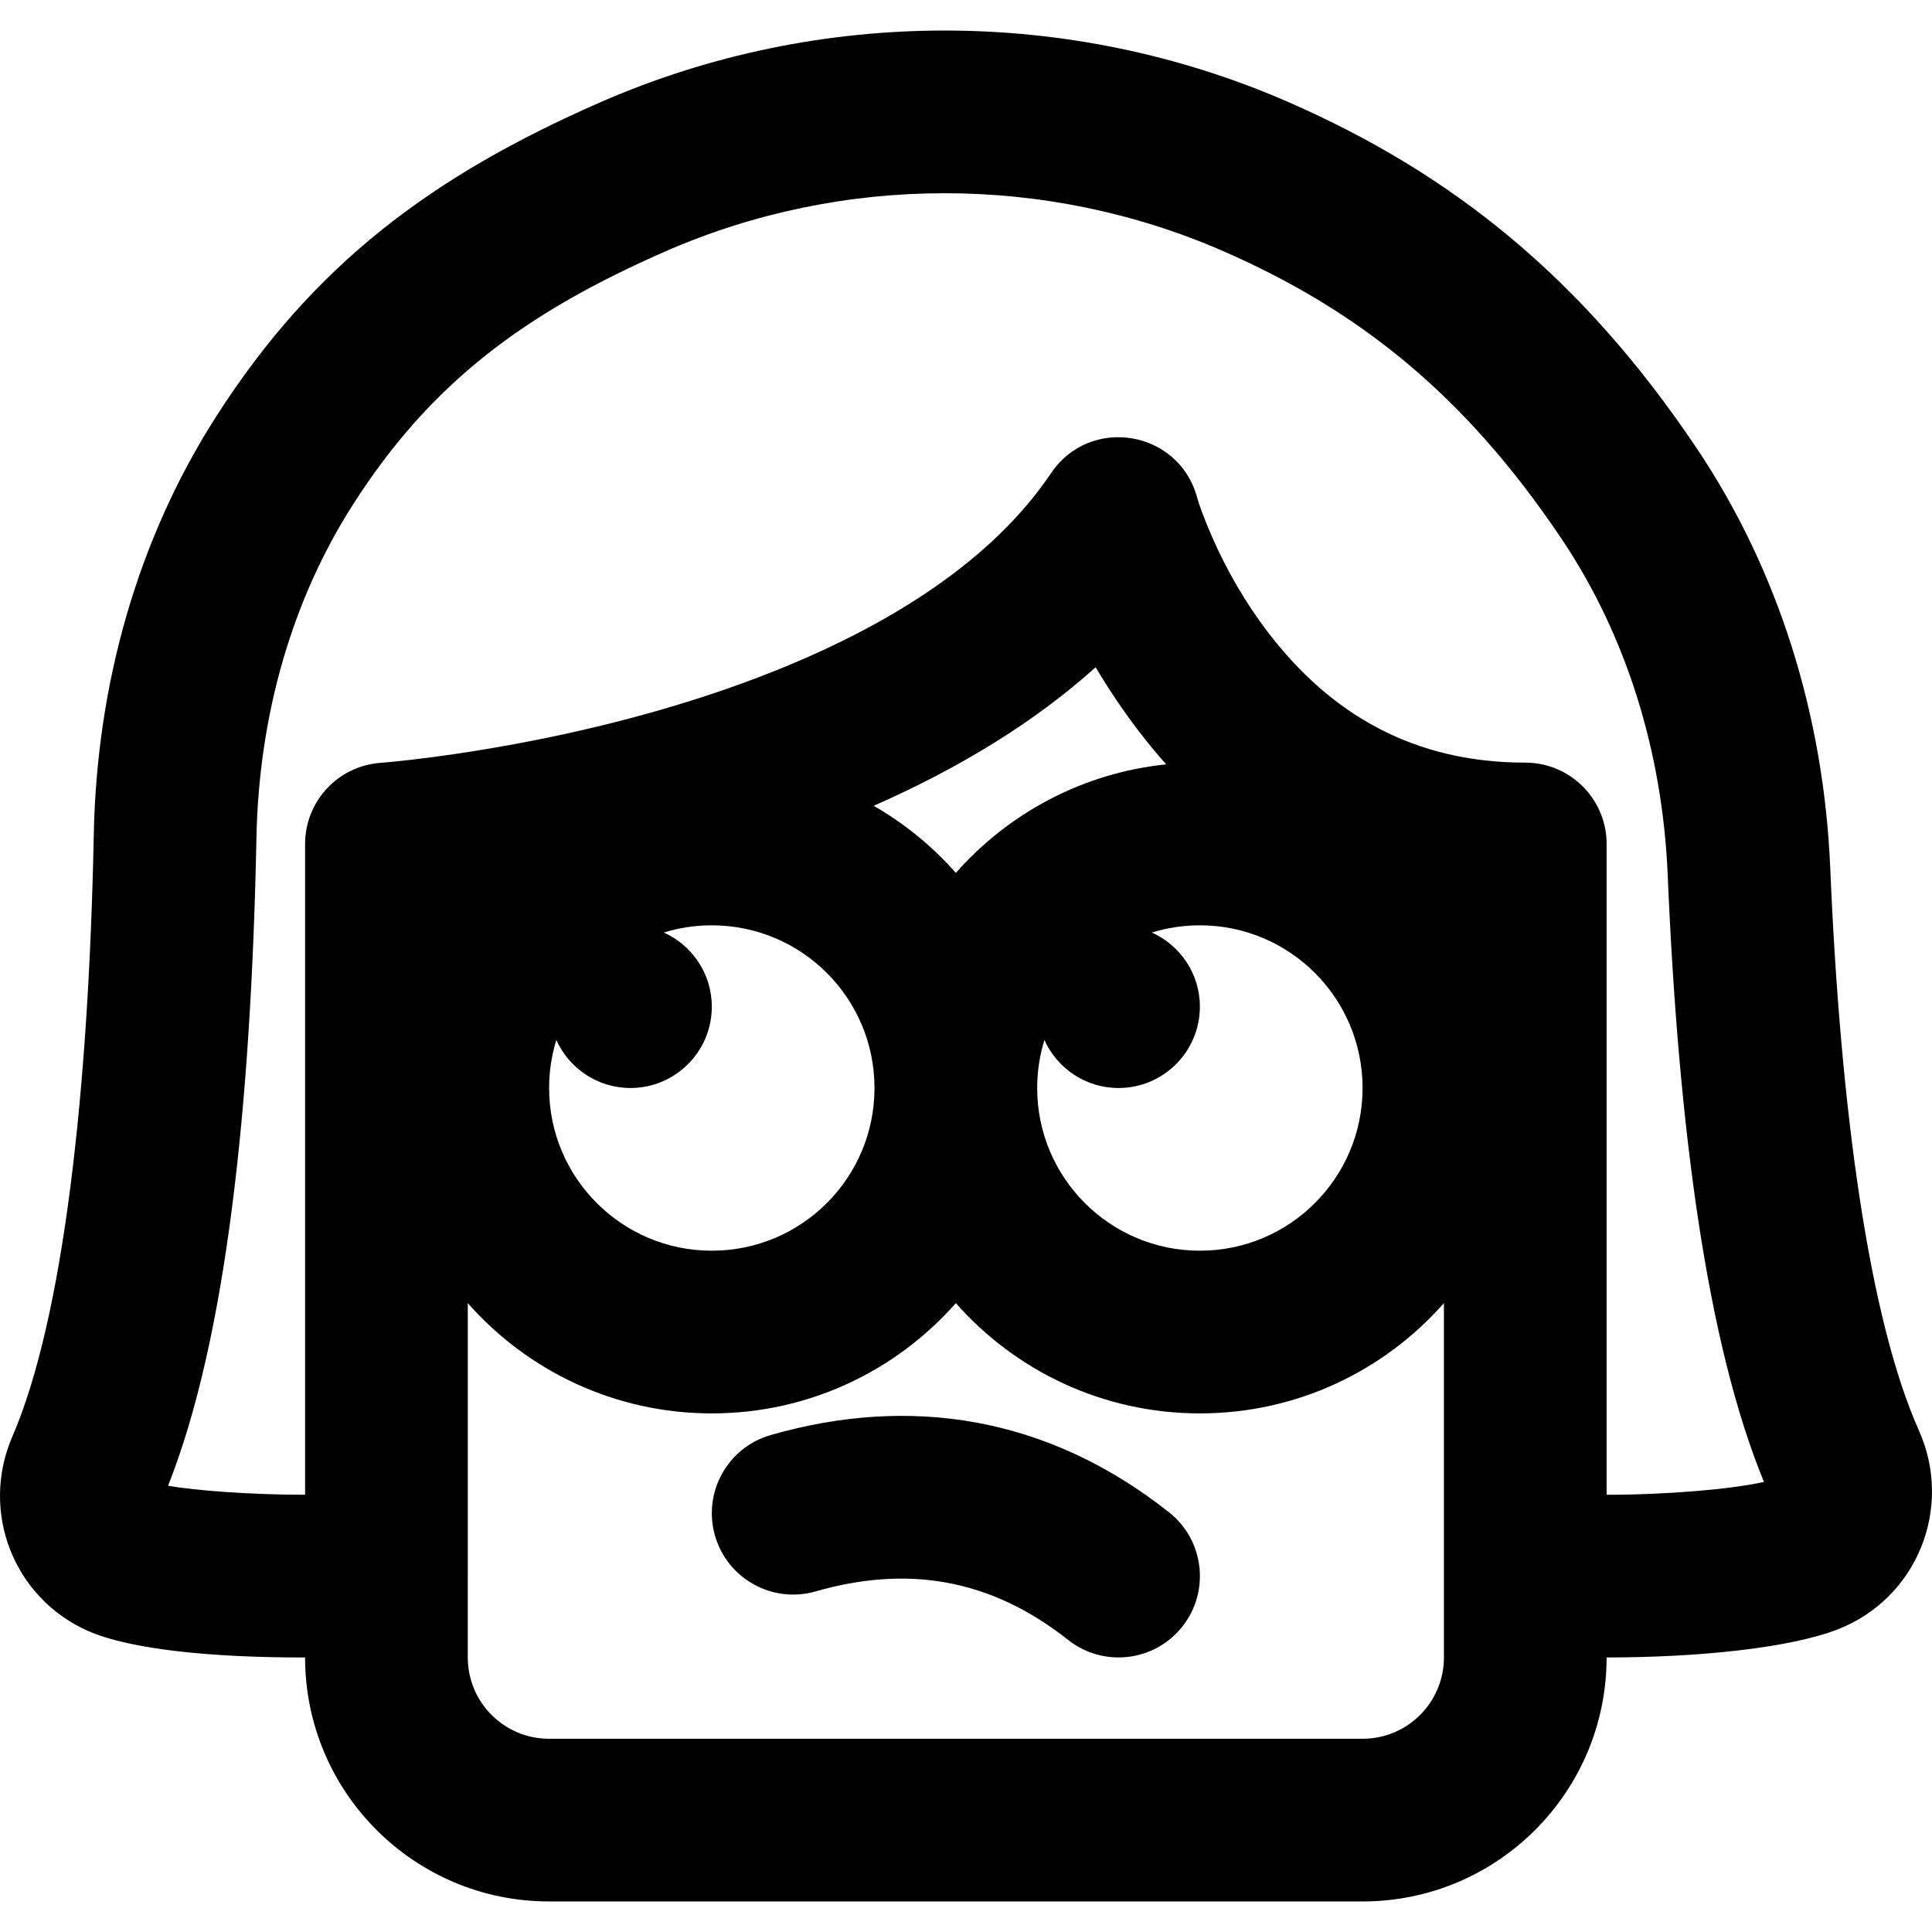
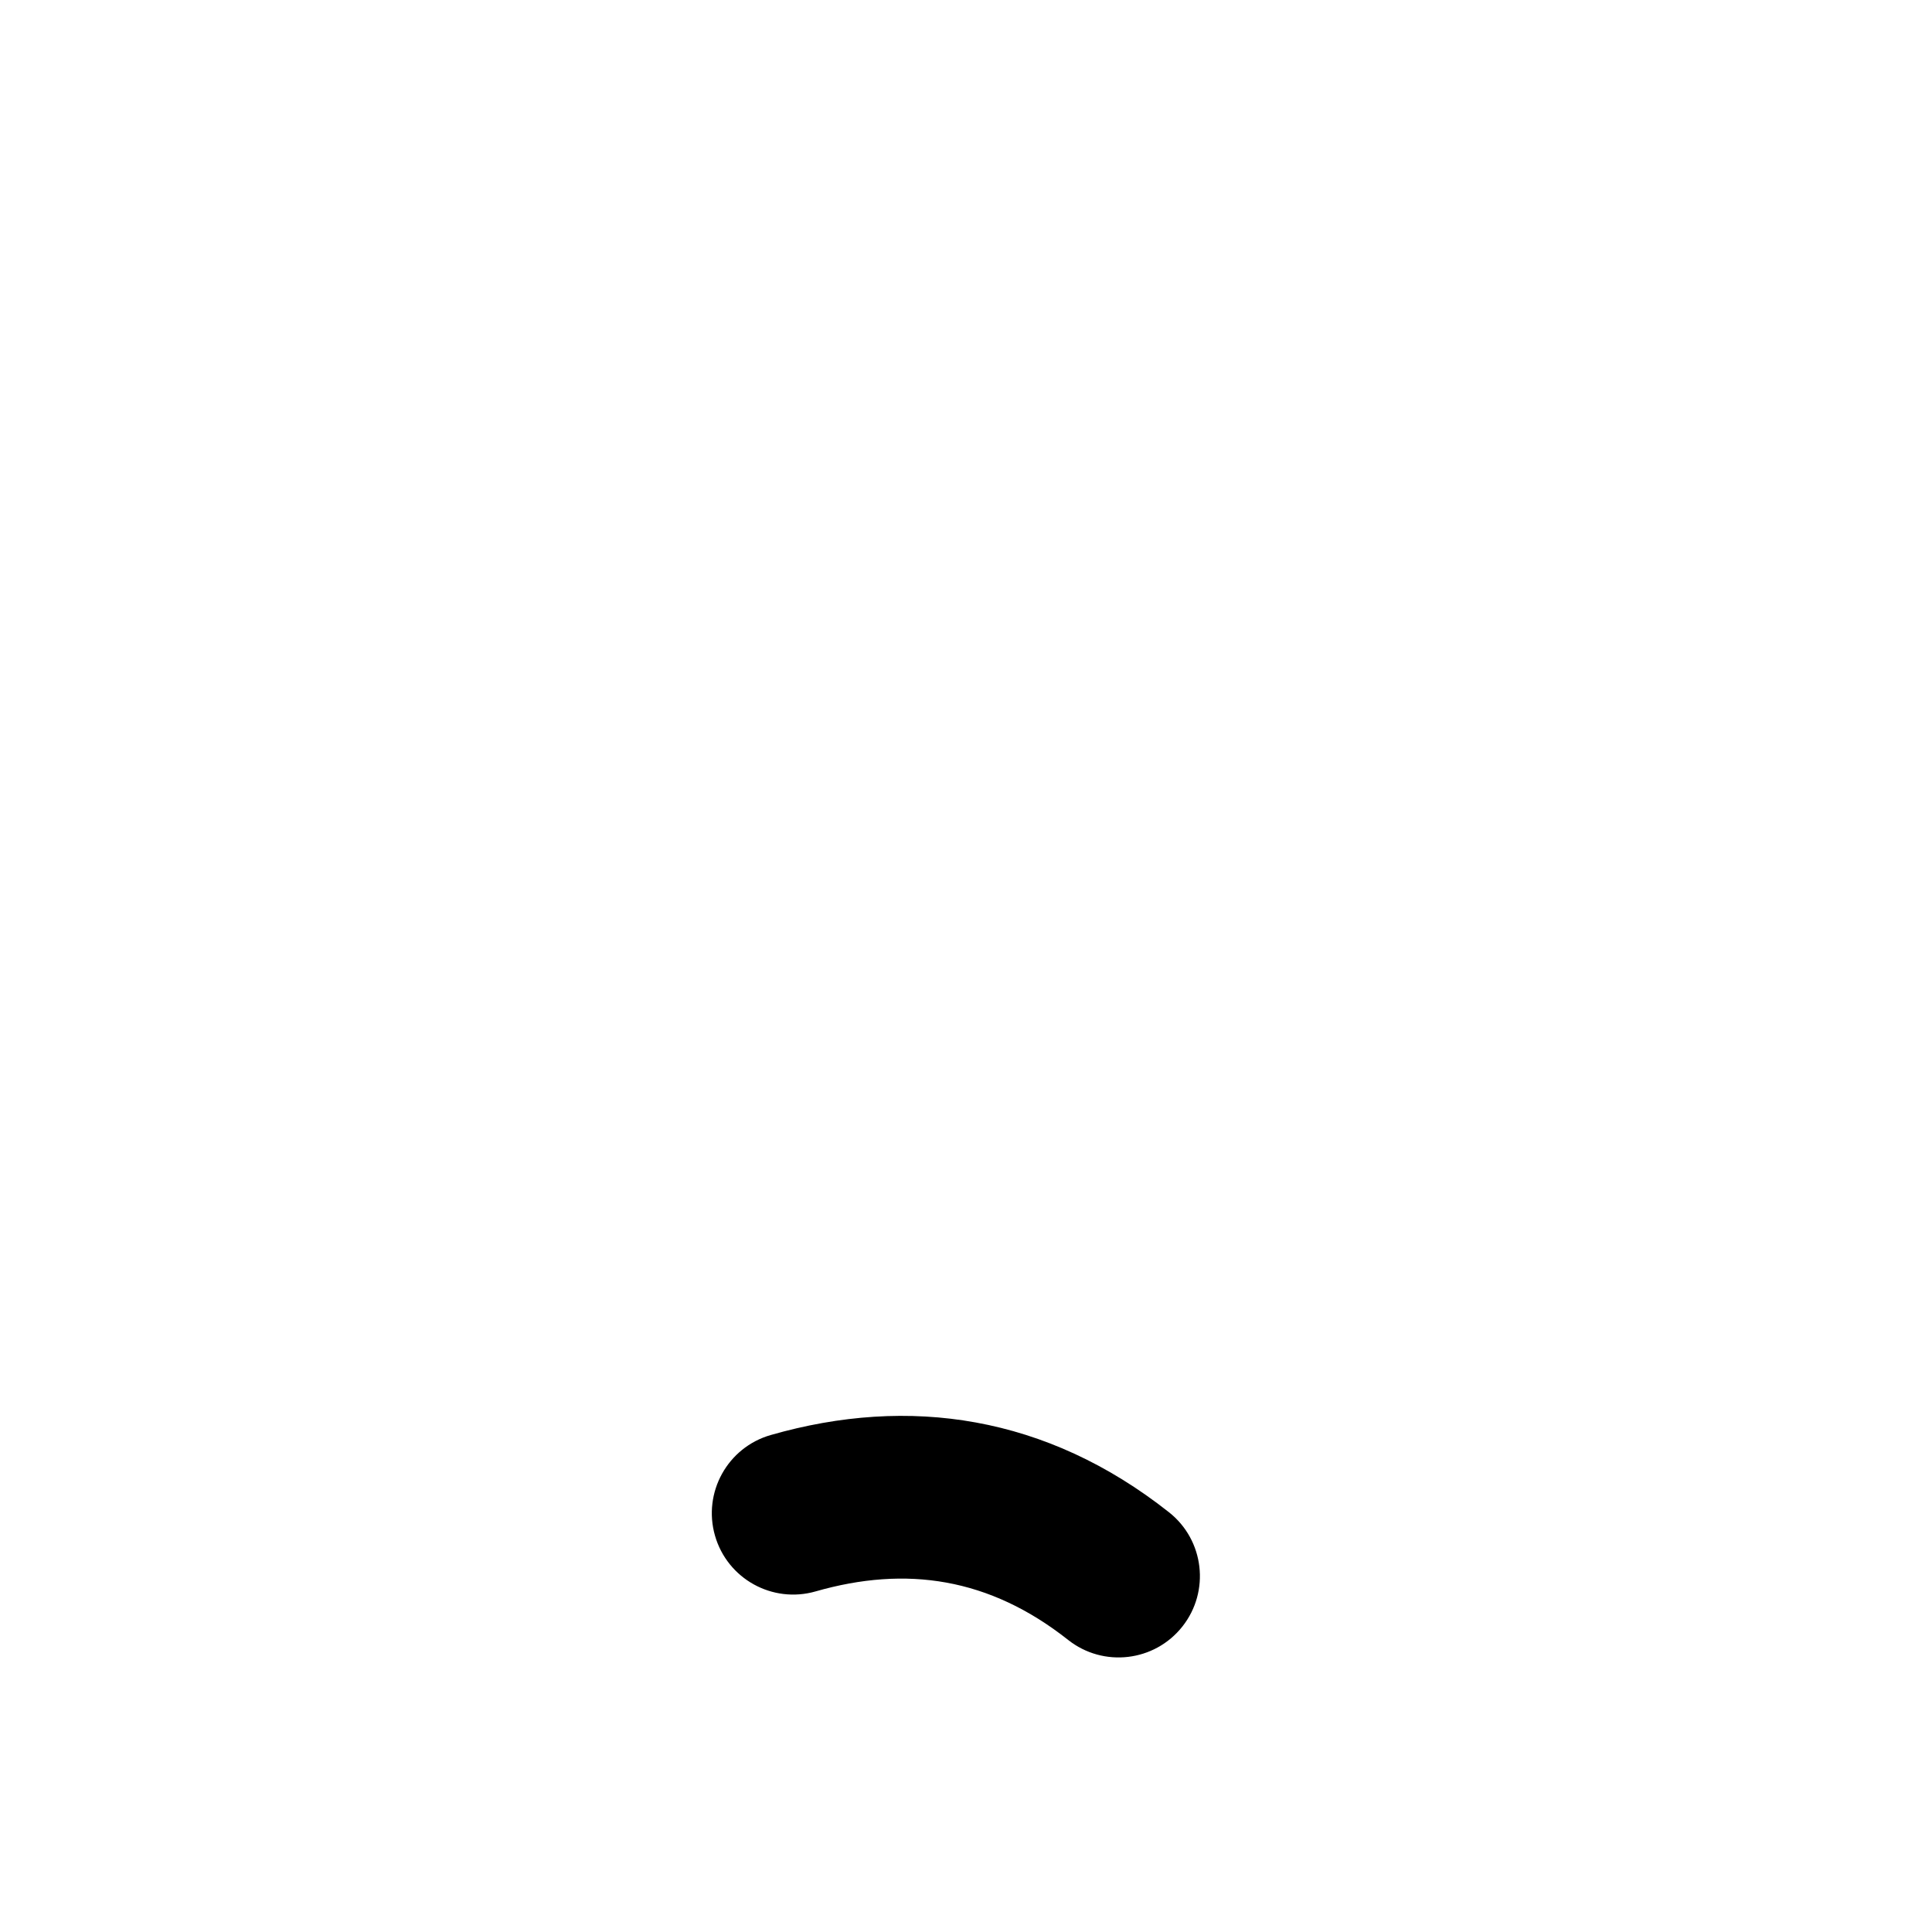
<svg xmlns="http://www.w3.org/2000/svg" fill="#000000" height="800px" width="800px" version="1.1" id="Layer_1" viewBox="0 0 506.68 506.68" xml:space="preserve">
  <g>
    <g>
      <g>
        <path d="M306.576,396.602c-32.077-25.345-68.109-30.674-104.438-20.259c-11.326,3.247-17.875,15.06-14.629,26.386     c3.247,11.326,15.06,17.875,26.386,14.629c23.778-6.816,45.581-3.592,66.229,12.722c9.245,7.304,22.66,5.732,29.965-3.513     S315.82,403.907,306.576,396.602z" />
-         <path d="M503.276,375.227c-13.139-29.45-20.608-84.123-23.282-147.567c-1.696-40.049-13.587-78.18-35.028-110.109     c-30.152-44.944-64.401-72.096-106.989-90.742c-57.32-25.064-123.185-25.064-180.495-0.004     C113.469,46.075,82.292,69.199,56.642,109.31c-20.442,31.94-31.271,69.88-32.05,109.592     c-1.342,67.464-7.966,126.89-21.377,157.903c-8.452,19.596,0.307,42.253,19.834,50.905c11.358,5.027,33.443,6.97,55.917,6.97     h1.043c0.006,35.35,28.648,63.989,64,63.989h213.333c35.352,0,63.994-28.639,64-63.989h0.002c23.854,0,47.933-2.445,60.582-7.355     C502.709,419.25,512.321,395.531,503.276,375.227z M145.9,272.746c3.343,7.416,10.786,12.591,19.443,12.591     c11.776,0,21.333-9.557,21.333-21.333c0-8.658-5.175-16.1-12.591-19.443c3.98-1.227,8.208-1.89,12.591-1.89     c23.567,0,42.667,19.099,42.667,42.667s-19.099,42.667-42.667,42.667s-42.667-19.099-42.667-42.667     C144.01,280.954,144.673,276.726,145.9,272.746z M229.136,211.327c22.612-9.964,42.243-21.972,58.21-36.342     c3.208,5.438,6.928,11.031,11.206,16.637c2.338,3.064,4.77,6.008,7.289,8.837c-21.916,2.255-41.357,12.813-55.163,28.464     C244.524,221.947,237.251,215.993,229.136,211.327z M273.9,272.746c3.343,7.416,10.786,12.591,19.443,12.591     c11.776,0,21.333-9.557,21.333-21.333c0-8.658-5.175-16.1-12.591-19.443c3.98-1.227,8.208-1.89,12.591-1.89     c23.567,0,42.667,19.099,42.667,42.667s-19.099,42.667-42.667,42.667s-42.667-19.099-42.667-42.667     C272.01,280.954,272.673,276.726,273.9,272.746z M357.344,456.004H144.01c-11.791,0-21.333-9.542-21.333-21.333v-21.28     c0-0.014,0.002-0.028,0.002-0.042v-71.593c15.636,17.723,38.503,28.916,63.998,28.916c25.496,0,48.364-11.193,64-28.918     c15.636,17.725,38.504,28.918,64,28.918s48.364-11.193,64-28.918v92.918C378.677,446.462,369.135,456.004,357.344,456.004z      M421.346,392.014V221.348c0-1.474-0.15-2.914-0.435-4.304c-1.987-9.724-10.589-17.04-20.901-17.04     c-29.157,0-50.973-12.56-67.541-34.274c-6.014-7.883-10.869-16.426-14.608-24.957c-2.192-5.002-3.475-8.714-3.953-10.445     c-4.851-17.576-28.088-21.36-38.265-6.232c-14.993,22.287-41.683,40.21-77.003,53.628c-21.545,8.185-44.85,14.164-68.187,18.231     c-8.184,1.427-15.77,2.509-22.546,3.292c-3.982,0.46-6.747,0.715-8.085,0.81c-11.163,0.798-19.812,10.087-19.812,21.279v170.677     c-13.895,0-28.723-1.086-35.936-2.369c15.196-38.267,21.773-99.3,23.177-169.9c0.629-32.08,9.266-62.337,25.333-87.442     c20.451-31.981,45.067-50.239,82.002-66.411c46.403-20.29,99.876-20.29,146.288,0.004c35.457,15.525,63.265,37.569,88.666,75.432     c16.94,25.226,26.454,55.735,27.826,88.132c2.797,66.352,10.301,122.922,25.248,159.19     C454.013,390.56,437.217,392.014,421.346,392.014z" />
      </g>
    </g>
  </g>
</svg>